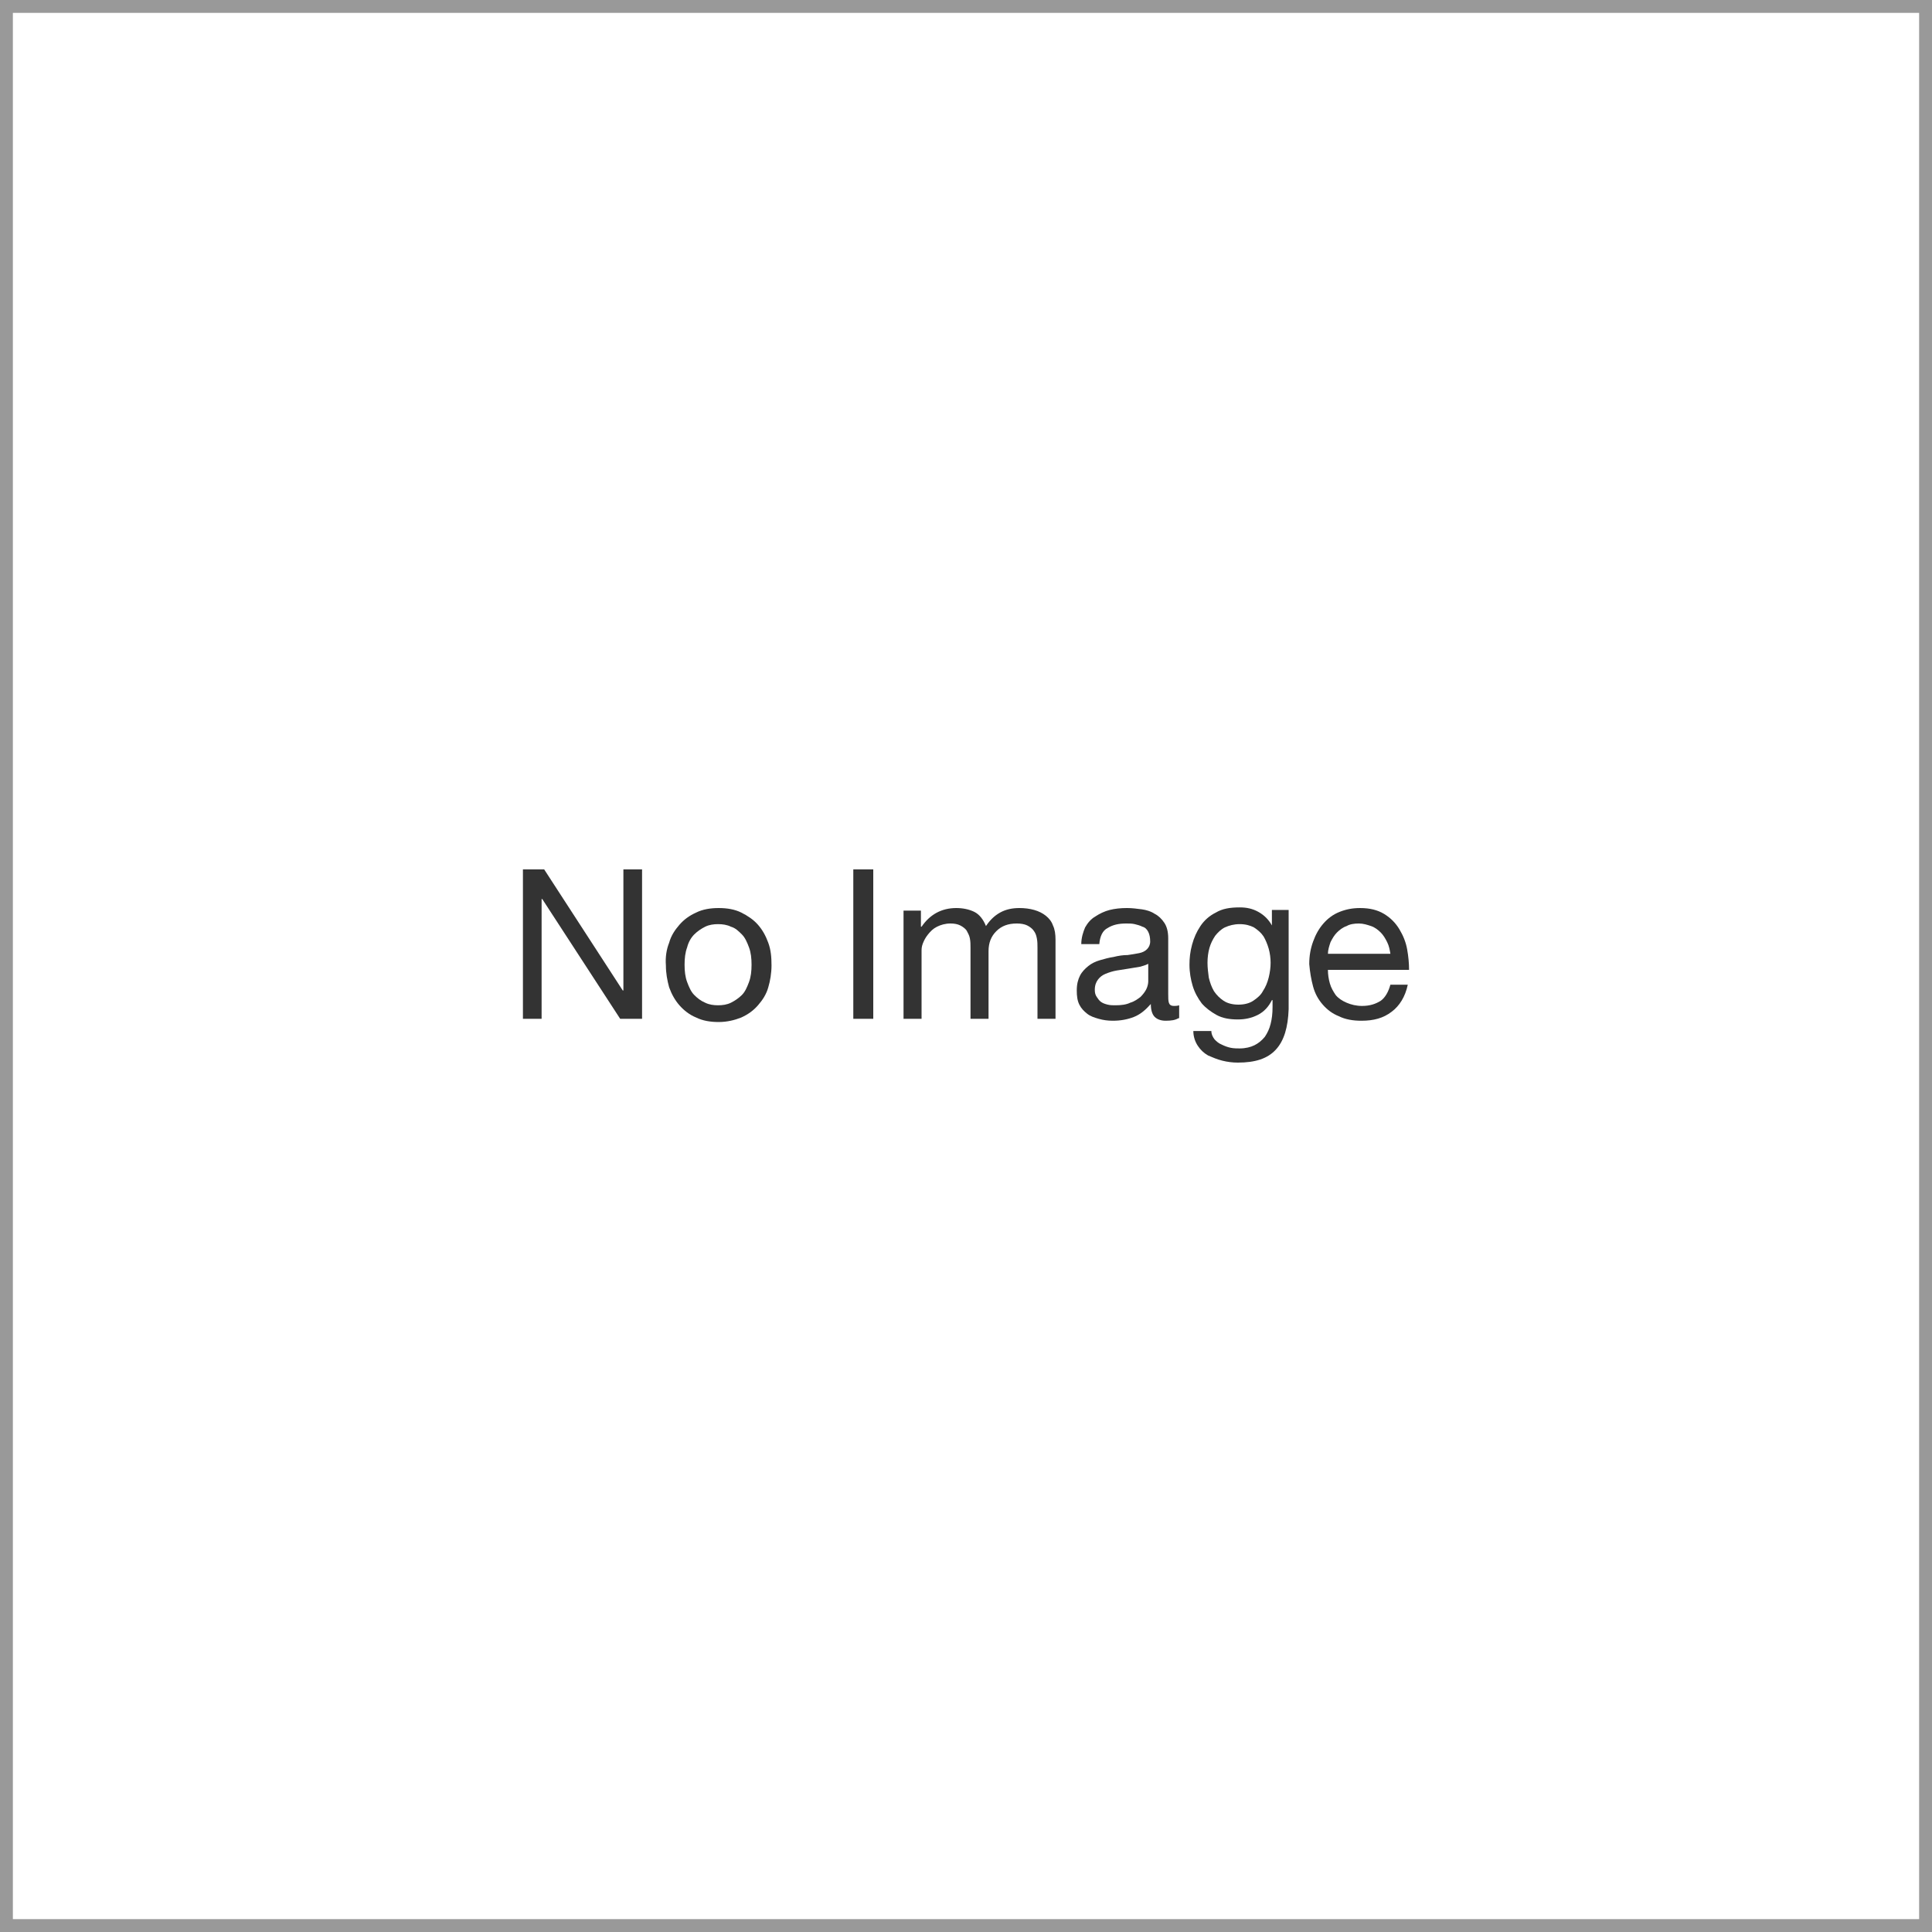
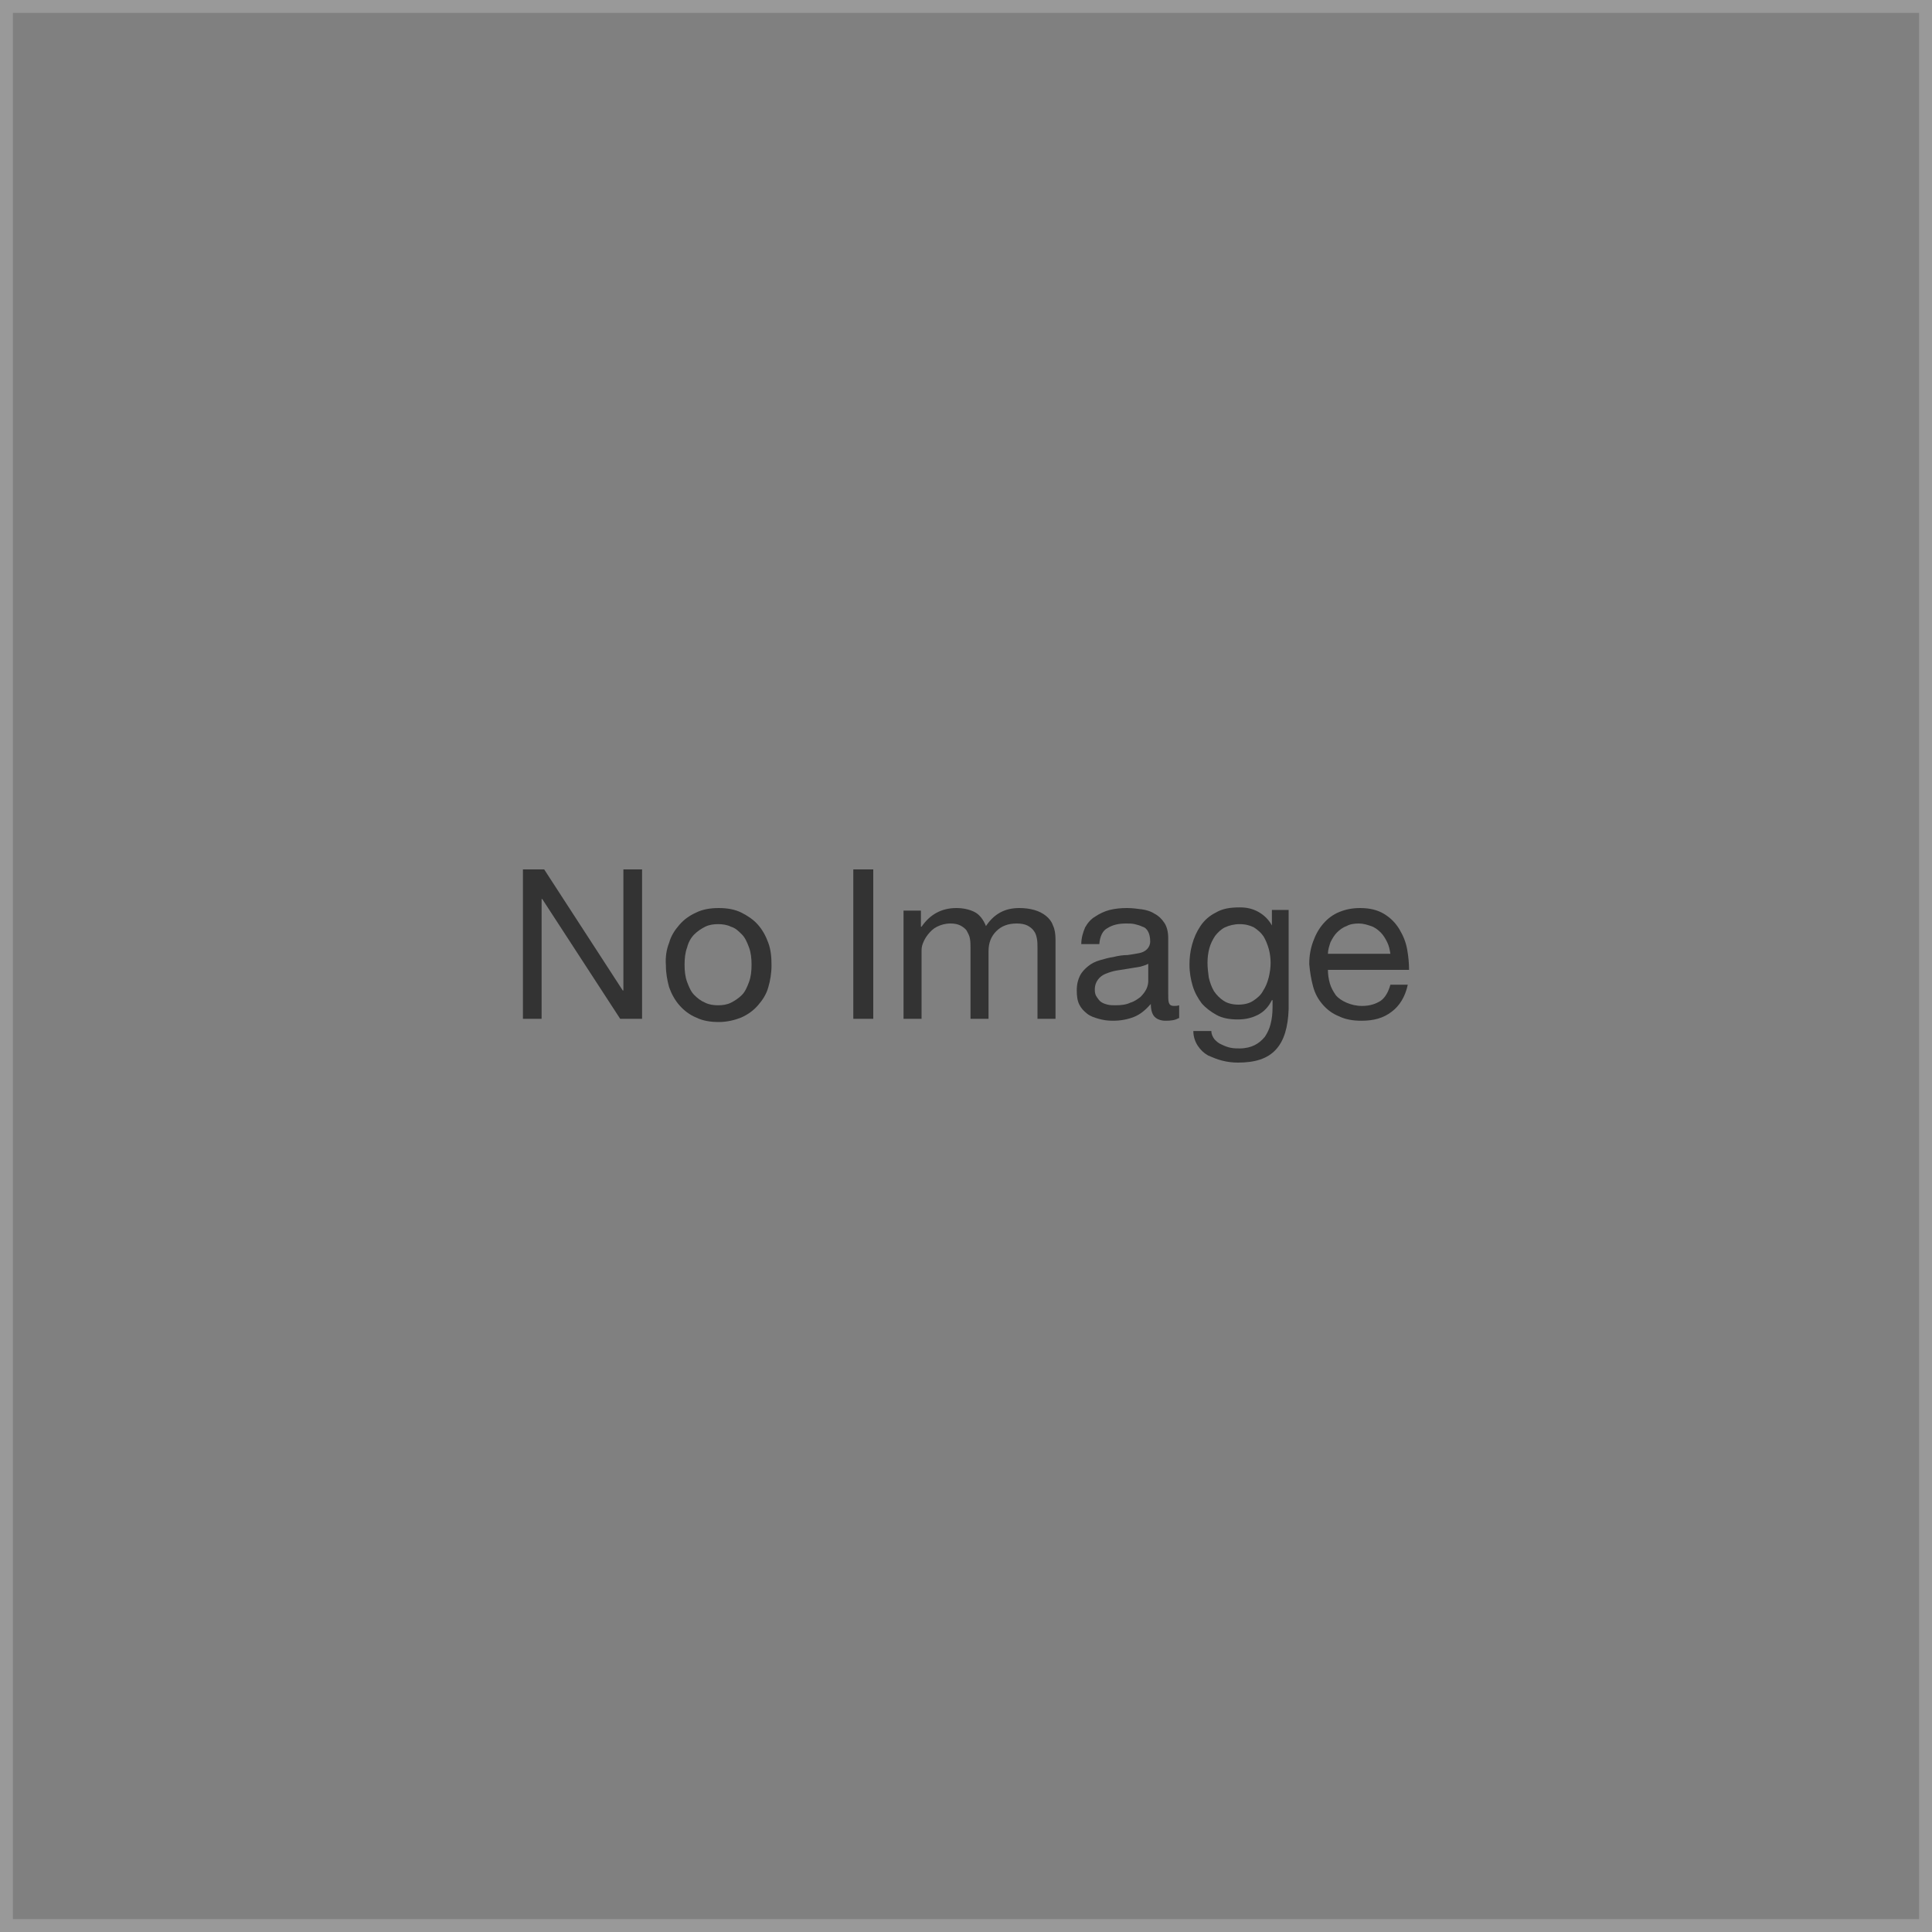
<svg xmlns="http://www.w3.org/2000/svg" version="1.1" x="0px" y="0px" width="300px" height="300px" viewBox="0 0 300 300" style="enable-background:new 0 0 300 300;" xml:space="preserve">
  <rect x="0" y="0" width="300" height="300" fill="#808080" stroke="none" />
  <style type="text/css">
	.st0{fill:#FFFFFF;}
	.st1{fill:#999999;}
	.st2{fill:#333333;}
</style>
  <defs>
</defs>
  <g id="background_1_">
-     <rect x="1" y="1" class="st0" width="298" height="298" />
    <path class="st1" d="M298,2v296H2V2H298 M300,0H0v300h300V0L300,0z" />
  </g>
  <g id="text__x26__iconのコピー">
    <g id="text_-_No_imageのコピー">
	</g>
    <g>
      <path class="st2" d="M84.5,135l12.2,18.8h0.1V135h2.9v23.2h-3.4l-12.1-18.6h-0.1v18.6h-2.9V135H84.5z" />
      <path class="st2" d="M103.9,146.4c0.3-1.1,0.9-2,1.6-2.8s1.5-1.4,2.6-1.9c1-0.5,2.2-0.7,3.5-0.7c1.3,0,2.5,0.2,3.5,0.7    c1,0.5,1.9,1.1,2.6,1.9s1.2,1.7,1.6,2.8s0.5,2.2,0.5,3.5c0,1.2-0.2,2.4-0.5,3.4c-0.3,1.1-0.9,2-1.6,2.8c-0.7,0.8-1.5,1.4-2.6,1.9    c-1,0.4-2.2,0.7-3.5,0.7c-1.3,0-2.5-0.2-3.5-0.7c-1-0.4-1.9-1.1-2.6-1.9c-0.7-0.8-1.2-1.7-1.6-2.8c-0.3-1.1-0.5-2.2-0.5-3.4    C103.3,148.6,103.5,147.4,103.9,146.4z M106.7,152.5c0.3,0.8,0.6,1.5,1.1,2c0.5,0.5,1,0.9,1.7,1.2c0.6,0.3,1.3,0.4,2,0.4    c0.7,0,1.4-0.1,2-0.4c0.6-0.3,1.2-0.7,1.7-1.2c0.5-0.5,0.8-1.2,1.1-2c0.3-0.8,0.4-1.7,0.4-2.7c0-1-0.1-1.9-0.4-2.7    c-0.3-0.8-0.6-1.5-1.1-2c-0.5-0.5-1-1-1.7-1.2c-0.6-0.3-1.3-0.4-2-0.4c-0.7,0-1.4,0.1-2,0.4c-0.6,0.3-1.2,0.7-1.7,1.2    c-0.5,0.5-0.9,1.2-1.1,2c-0.3,0.8-0.4,1.7-0.4,2.7C106.3,150.8,106.4,151.7,106.7,152.5z" />
      <path class="st2" d="M135.6,135v23.2h-3.1V135H135.6z" />
      <path class="st2" d="M143,141.4v2.5h0.1c1.3-1.9,3.1-2.9,5.4-2.9c1,0,2,0.2,2.8,0.6c0.8,0.4,1.4,1.2,1.8,2.2    c0.6-0.9,1.3-1.6,2.2-2.1c0.9-0.5,1.9-0.7,3-0.7c0.8,0,1.6,0.1,2.3,0.3c0.7,0.2,1.3,0.5,1.8,0.9c0.5,0.4,0.9,0.9,1.1,1.5    c0.3,0.6,0.4,1.4,0.4,2.2v12.3h-2.8v-11c0-0.5,0-1-0.1-1.5c-0.1-0.5-0.2-0.8-0.5-1.2c-0.2-0.3-0.6-0.6-1-0.8    c-0.4-0.2-1-0.3-1.6-0.3c-1.4,0-2.4,0.4-3.2,1.2c-0.8,0.8-1.2,1.8-1.2,3.1v10.5h-2.8v-11c0-0.5,0-1-0.1-1.5    c-0.1-0.5-0.3-0.8-0.5-1.2c-0.2-0.3-0.6-0.6-1-0.8c-0.4-0.2-0.9-0.3-1.5-0.3c-0.8,0-1.5,0.2-2.1,0.5c-0.6,0.3-1,0.7-1.4,1.2    c-0.4,0.5-0.6,0.9-0.8,1.4c-0.2,0.5-0.2,0.9-0.2,1.2v10.5h-2.8v-16.8H143z" />
      <path class="st2" d="M183,158.1c-0.5,0.3-1.1,0.4-2,0.4c-0.7,0-1.3-0.2-1.7-0.6c-0.4-0.4-0.6-1.1-0.6-2c-0.8,0.9-1.6,1.6-2.6,2    c-1,0.4-2.1,0.6-3.3,0.6c-0.8,0-1.5-0.1-2.2-0.3c-0.7-0.2-1.3-0.4-1.8-0.8c-0.5-0.4-0.9-0.8-1.2-1.4c-0.3-0.6-0.4-1.3-0.4-2.2    c0-1,0.2-1.7,0.5-2.3c0.3-0.6,0.8-1.1,1.3-1.5c0.5-0.4,1.1-0.7,1.8-0.9c0.7-0.2,1.4-0.4,2.1-0.5c0.8-0.2,1.5-0.3,2.2-0.3    c0.7-0.1,1.3-0.2,1.8-0.3c0.5-0.1,0.9-0.3,1.2-0.6c0.3-0.3,0.5-0.7,0.5-1.2c0-0.6-0.1-1.1-0.3-1.5c-0.2-0.4-0.5-0.7-0.9-0.8    c-0.4-0.2-0.8-0.3-1.2-0.4c-0.4-0.1-0.9-0.1-1.3-0.1c-1.2,0-2.1,0.2-2.9,0.7c-0.8,0.4-1.2,1.3-1.3,2.5h-2.8c0-1,0.3-1.9,0.6-2.6    c0.4-0.7,0.9-1.3,1.6-1.7c0.6-0.4,1.4-0.8,2.2-1c0.8-0.2,1.7-0.3,2.7-0.3c0.8,0,1.5,0.1,2.3,0.2c0.7,0.1,1.4,0.3,2,0.7    c0.6,0.3,1.1,0.8,1.5,1.4c0.4,0.6,0.6,1.4,0.6,2.4v8.6c0,0.6,0,1.1,0.1,1.4c0.1,0.3,0.3,0.5,0.8,0.5c0.2,0,0.5,0,0.8-0.1V158.1z     M178.5,149.5c-0.3,0.3-0.8,0.4-1.4,0.6c-0.6,0.1-1.2,0.2-1.8,0.3c-0.6,0.1-1.2,0.2-1.9,0.3c-0.6,0.1-1.2,0.3-1.7,0.5    s-0.9,0.5-1.2,0.9c-0.3,0.4-0.5,0.9-0.5,1.6c0,0.5,0.1,0.8,0.3,1.1c0.2,0.3,0.4,0.6,0.7,0.8c0.3,0.2,0.6,0.3,1,0.4    c0.4,0.1,0.8,0.1,1.2,0.1c0.9,0,1.7-0.1,2.3-0.4c0.7-0.2,1.2-0.6,1.6-0.9c0.4-0.4,0.7-0.8,0.9-1.2c0.2-0.4,0.3-0.9,0.3-1.2V149.5z    " />
      <path class="st2" d="M198.1,163c-1.3,1.4-3.2,2-5.9,2c-0.8,0-1.6-0.1-2.4-0.3c-0.8-0.2-1.5-0.5-2.2-0.8c-0.7-0.4-1.2-0.9-1.6-1.5    c-0.4-0.6-0.7-1.4-0.7-2.3h2.8c0,0.5,0.2,0.9,0.5,1.3c0.3,0.3,0.6,0.6,1.1,0.8c0.4,0.2,0.9,0.4,1.4,0.5c0.5,0.1,1,0.1,1.4,0.1    c0.9,0,1.7-0.2,2.3-0.5c0.6-0.3,1.1-0.7,1.6-1.3c0.4-0.6,0.7-1.2,0.9-2c0.2-0.8,0.3-1.6,0.3-2.6v-1.1h-0.1c-0.5,1-1.2,1.8-2.2,2.3    c-1,0.5-2,0.7-3.1,0.7c-1.3,0-2.4-0.2-3.3-0.7c-0.9-0.5-1.7-1.1-2.3-1.8c-0.6-0.8-1.1-1.7-1.4-2.7c-0.3-1-0.5-2.1-0.5-3.3    c0-1,0.1-2,0.4-3.1c0.3-1.1,0.7-2,1.3-2.9c0.6-0.9,1.4-1.6,2.4-2.1c1-0.6,2.2-0.8,3.7-0.8c1.1,0,2,0.2,2.9,0.7    c0.9,0.5,1.6,1.2,2.1,2.1h0v-2.4h2.6v15.4C200,159.5,199.4,161.6,198.1,163z M194.6,155.4c0.6-0.4,1.2-0.9,1.5-1.5    c0.4-0.6,0.7-1.3,0.9-2.1c0.2-0.8,0.3-1.6,0.3-2.3c0-0.7-0.1-1.5-0.3-2.2c-0.2-0.7-0.5-1.4-0.8-1.9c-0.4-0.6-0.9-1-1.5-1.4    c-0.6-0.3-1.3-0.5-2.2-0.5c-0.9,0-1.6,0.2-2.3,0.5c-0.6,0.3-1.1,0.8-1.5,1.3c-0.4,0.6-0.7,1.2-0.9,1.9c-0.2,0.7-0.3,1.5-0.3,2.3    c0,0.8,0.1,1.5,0.2,2.3c0.2,0.8,0.4,1.4,0.8,2.1c0.4,0.6,0.9,1.1,1.5,1.5c0.6,0.4,1.4,0.6,2.3,0.6    C193.2,156,194,155.8,194.6,155.4z" />
      <path class="st2" d="M216.1,157.1c-1.3,1-2.8,1.4-4.7,1.4c-1.3,0-2.5-0.2-3.5-0.7c-1-0.4-1.8-1-2.5-1.8c-0.7-0.8-1.2-1.7-1.5-2.8    c-0.3-1.1-0.5-2.3-0.6-3.5c0-1.3,0.2-2.4,0.6-3.5s0.9-2,1.6-2.8c0.7-0.8,1.5-1.4,2.5-1.8c1-0.4,2-0.6,3.2-0.6    c1.5,0,2.7,0.3,3.7,0.9c1,0.6,1.8,1.4,2.4,2.4c0.6,1,1,2,1.2,3.1c0.2,1.1,0.3,2.2,0.3,3.2h-12.6c0,0.7,0.1,1.4,0.3,2.1    c0.2,0.7,0.5,1.2,0.9,1.8c0.4,0.5,1,0.9,1.7,1.2c0.7,0.3,1.5,0.5,2.4,0.5c1.2,0,2.1-0.3,2.9-0.8c0.7-0.5,1.2-1.4,1.5-2.5h2.7    C218.2,154.8,217.3,156.2,216.1,157.1z M215.4,146.3c-0.3-0.6-0.6-1.1-1-1.5c-0.4-0.4-0.9-0.8-1.5-1c-0.6-0.2-1.2-0.4-1.9-0.4    c-0.7,0-1.4,0.1-1.9,0.4c-0.6,0.2-1.1,0.6-1.5,1c-0.4,0.4-0.7,0.9-1,1.5c-0.2,0.6-0.4,1.2-0.4,1.8h9.7    C215.8,147.5,215.7,146.9,215.4,146.3z" />
    </g>
  </g>
</svg>